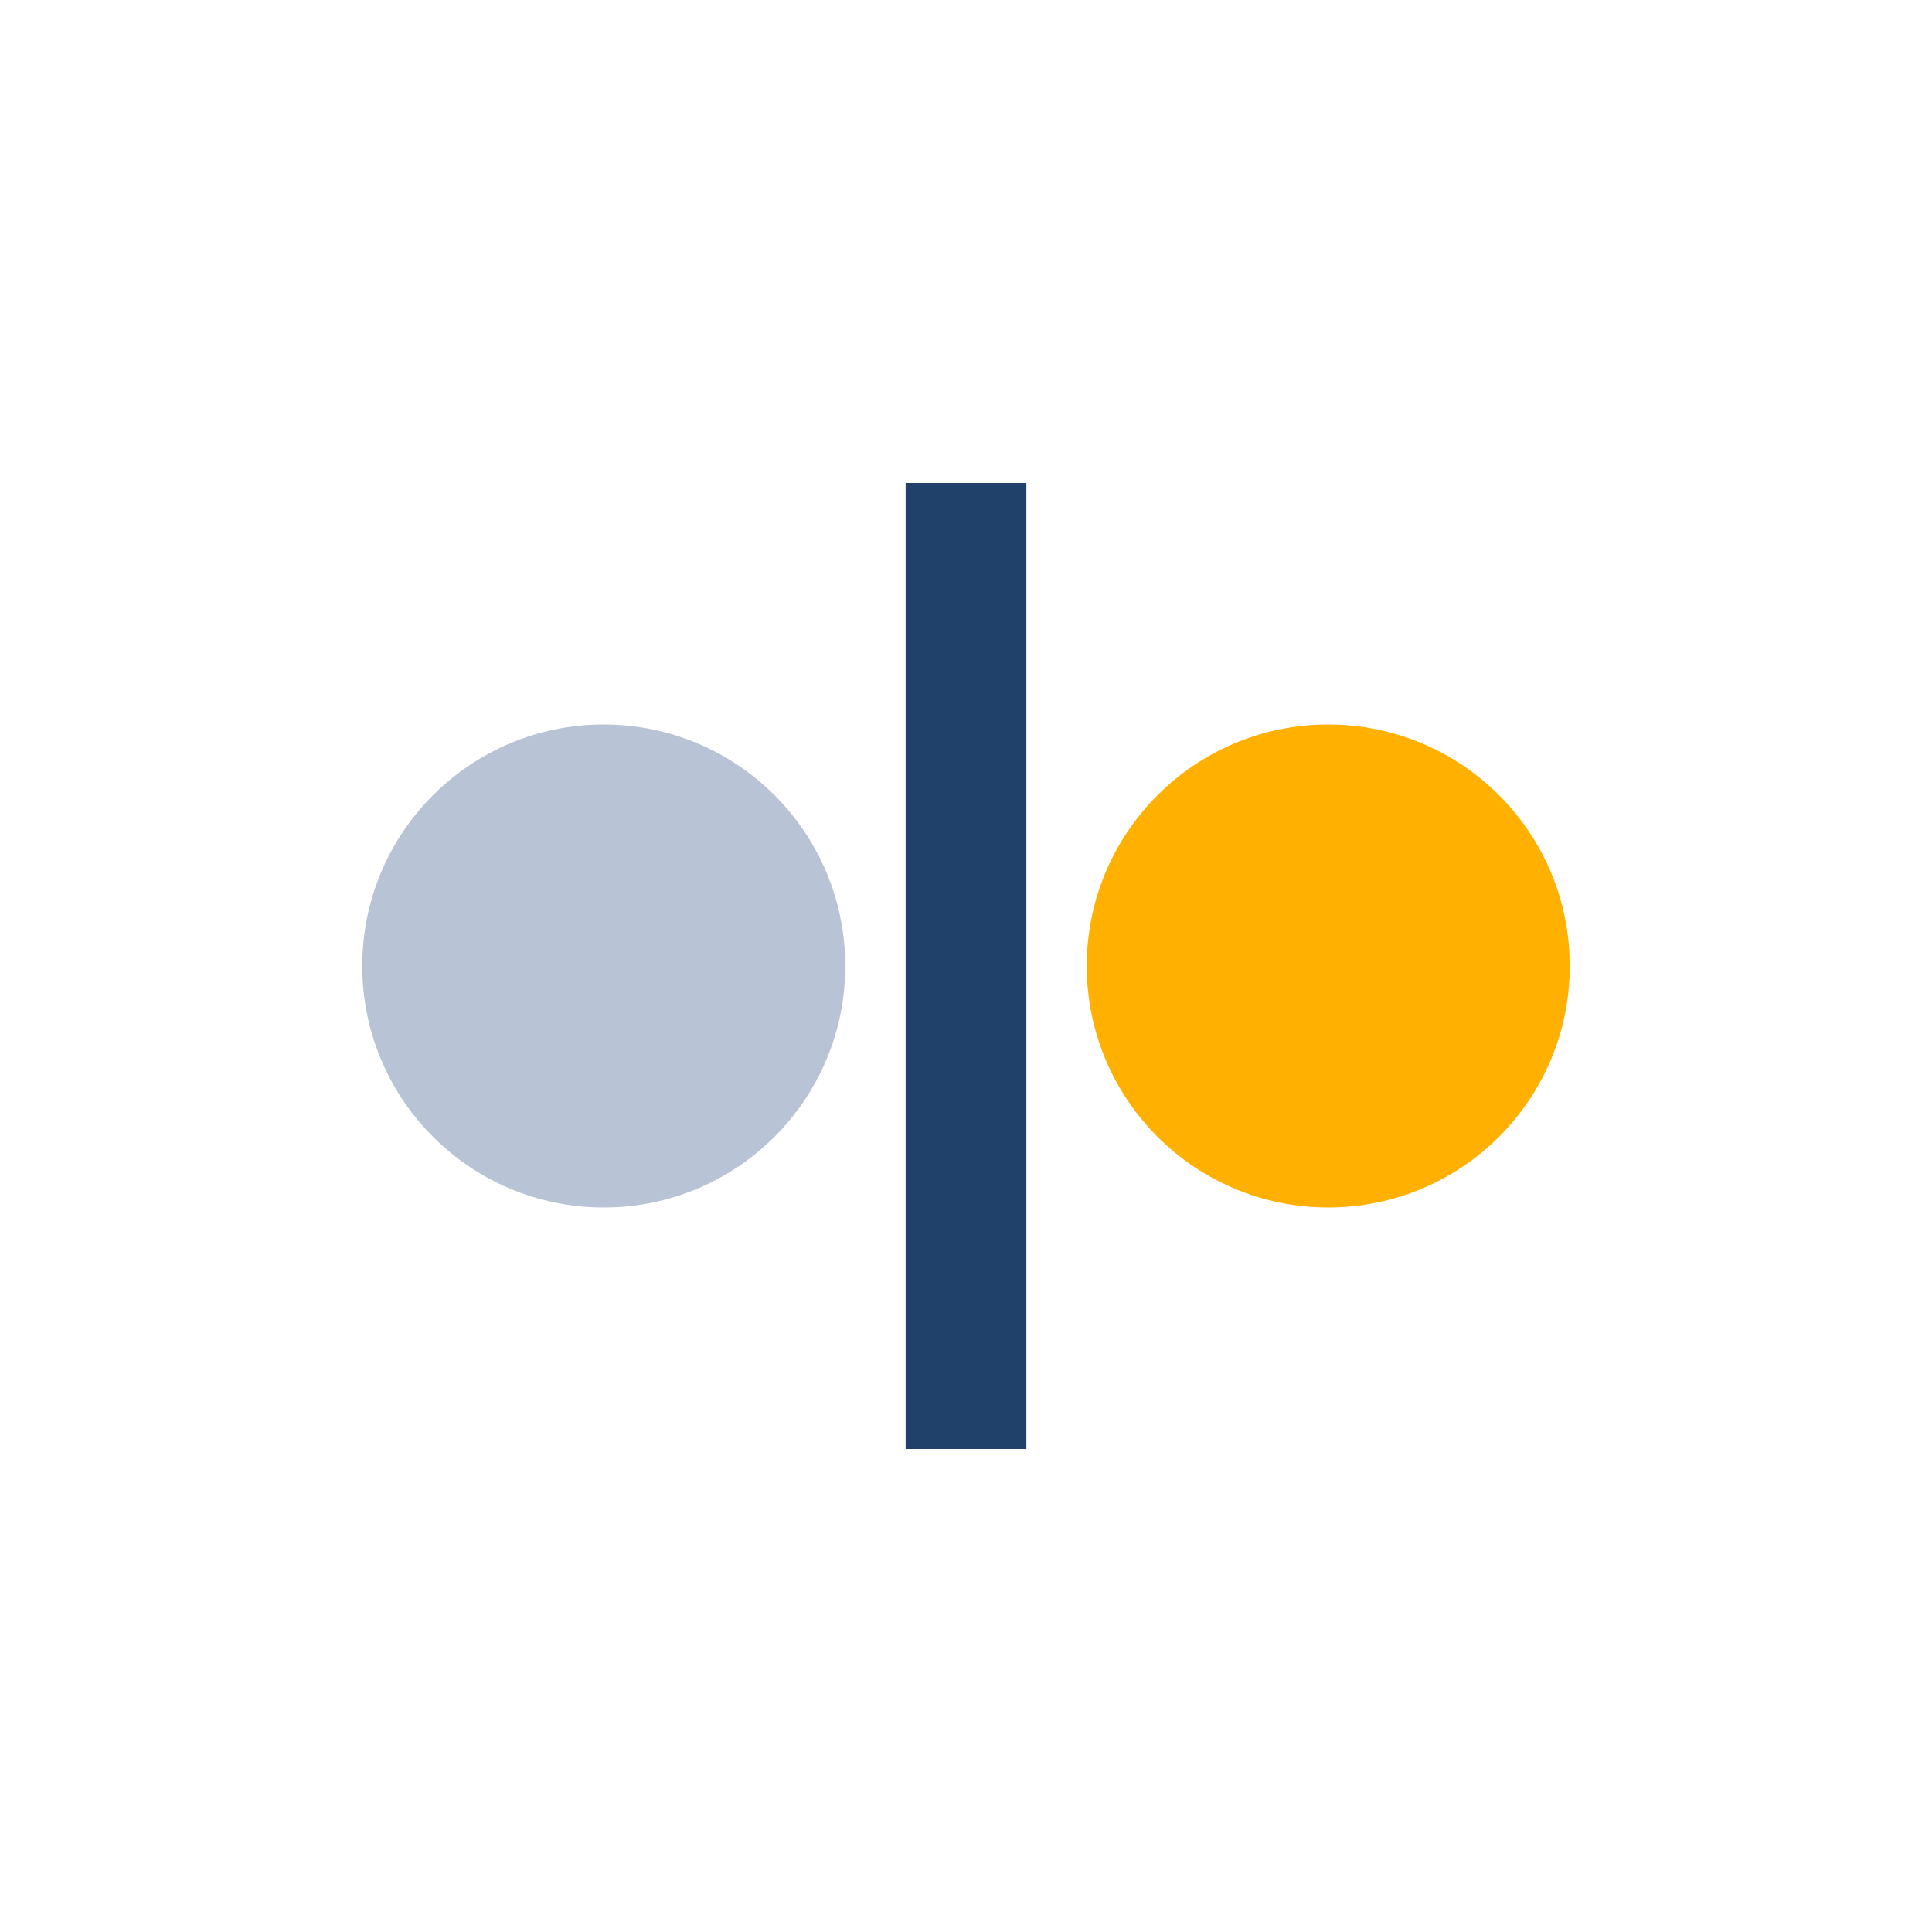
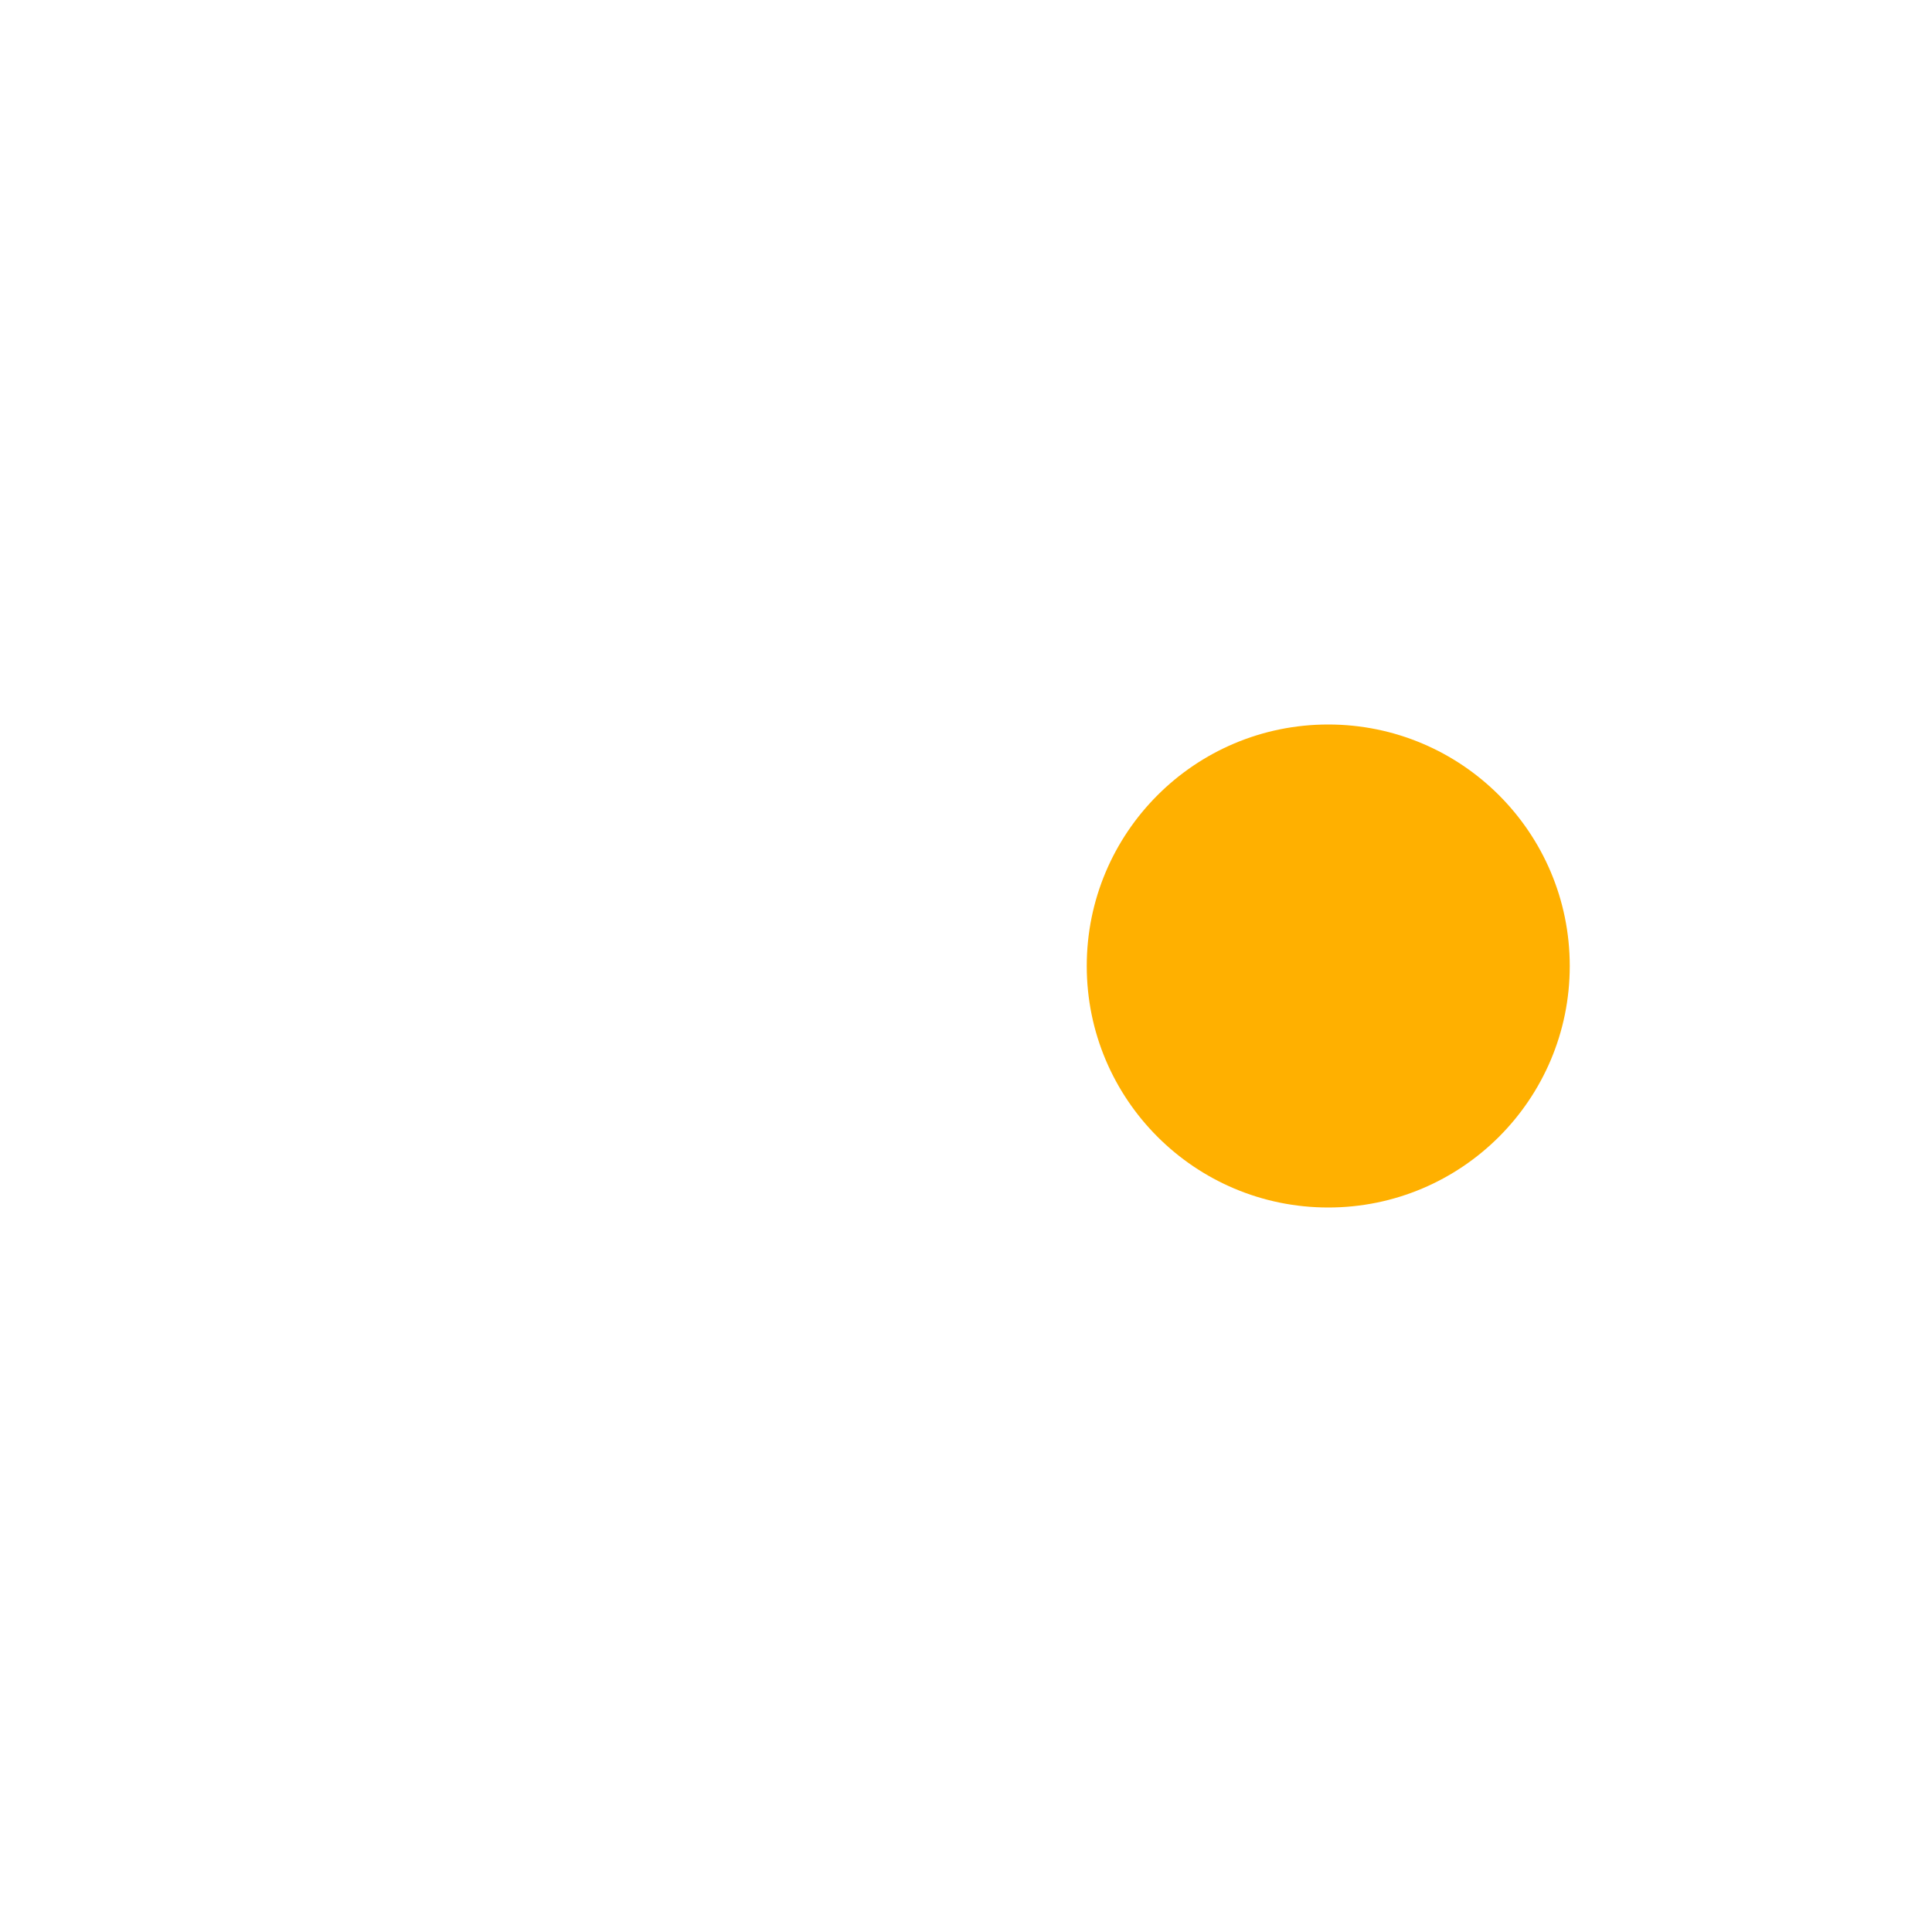
<svg xmlns="http://www.w3.org/2000/svg" width="32" height="32" viewBox="0 0 32 32">
-   <circle cx="10" cy="16" r="4" fill="#B8C3D6" />
  <circle cx="22" cy="16" r="4" fill="#FFB000" />
-   <path d="M16 8v16" stroke="#20416A" stroke-width="2" />
</svg>